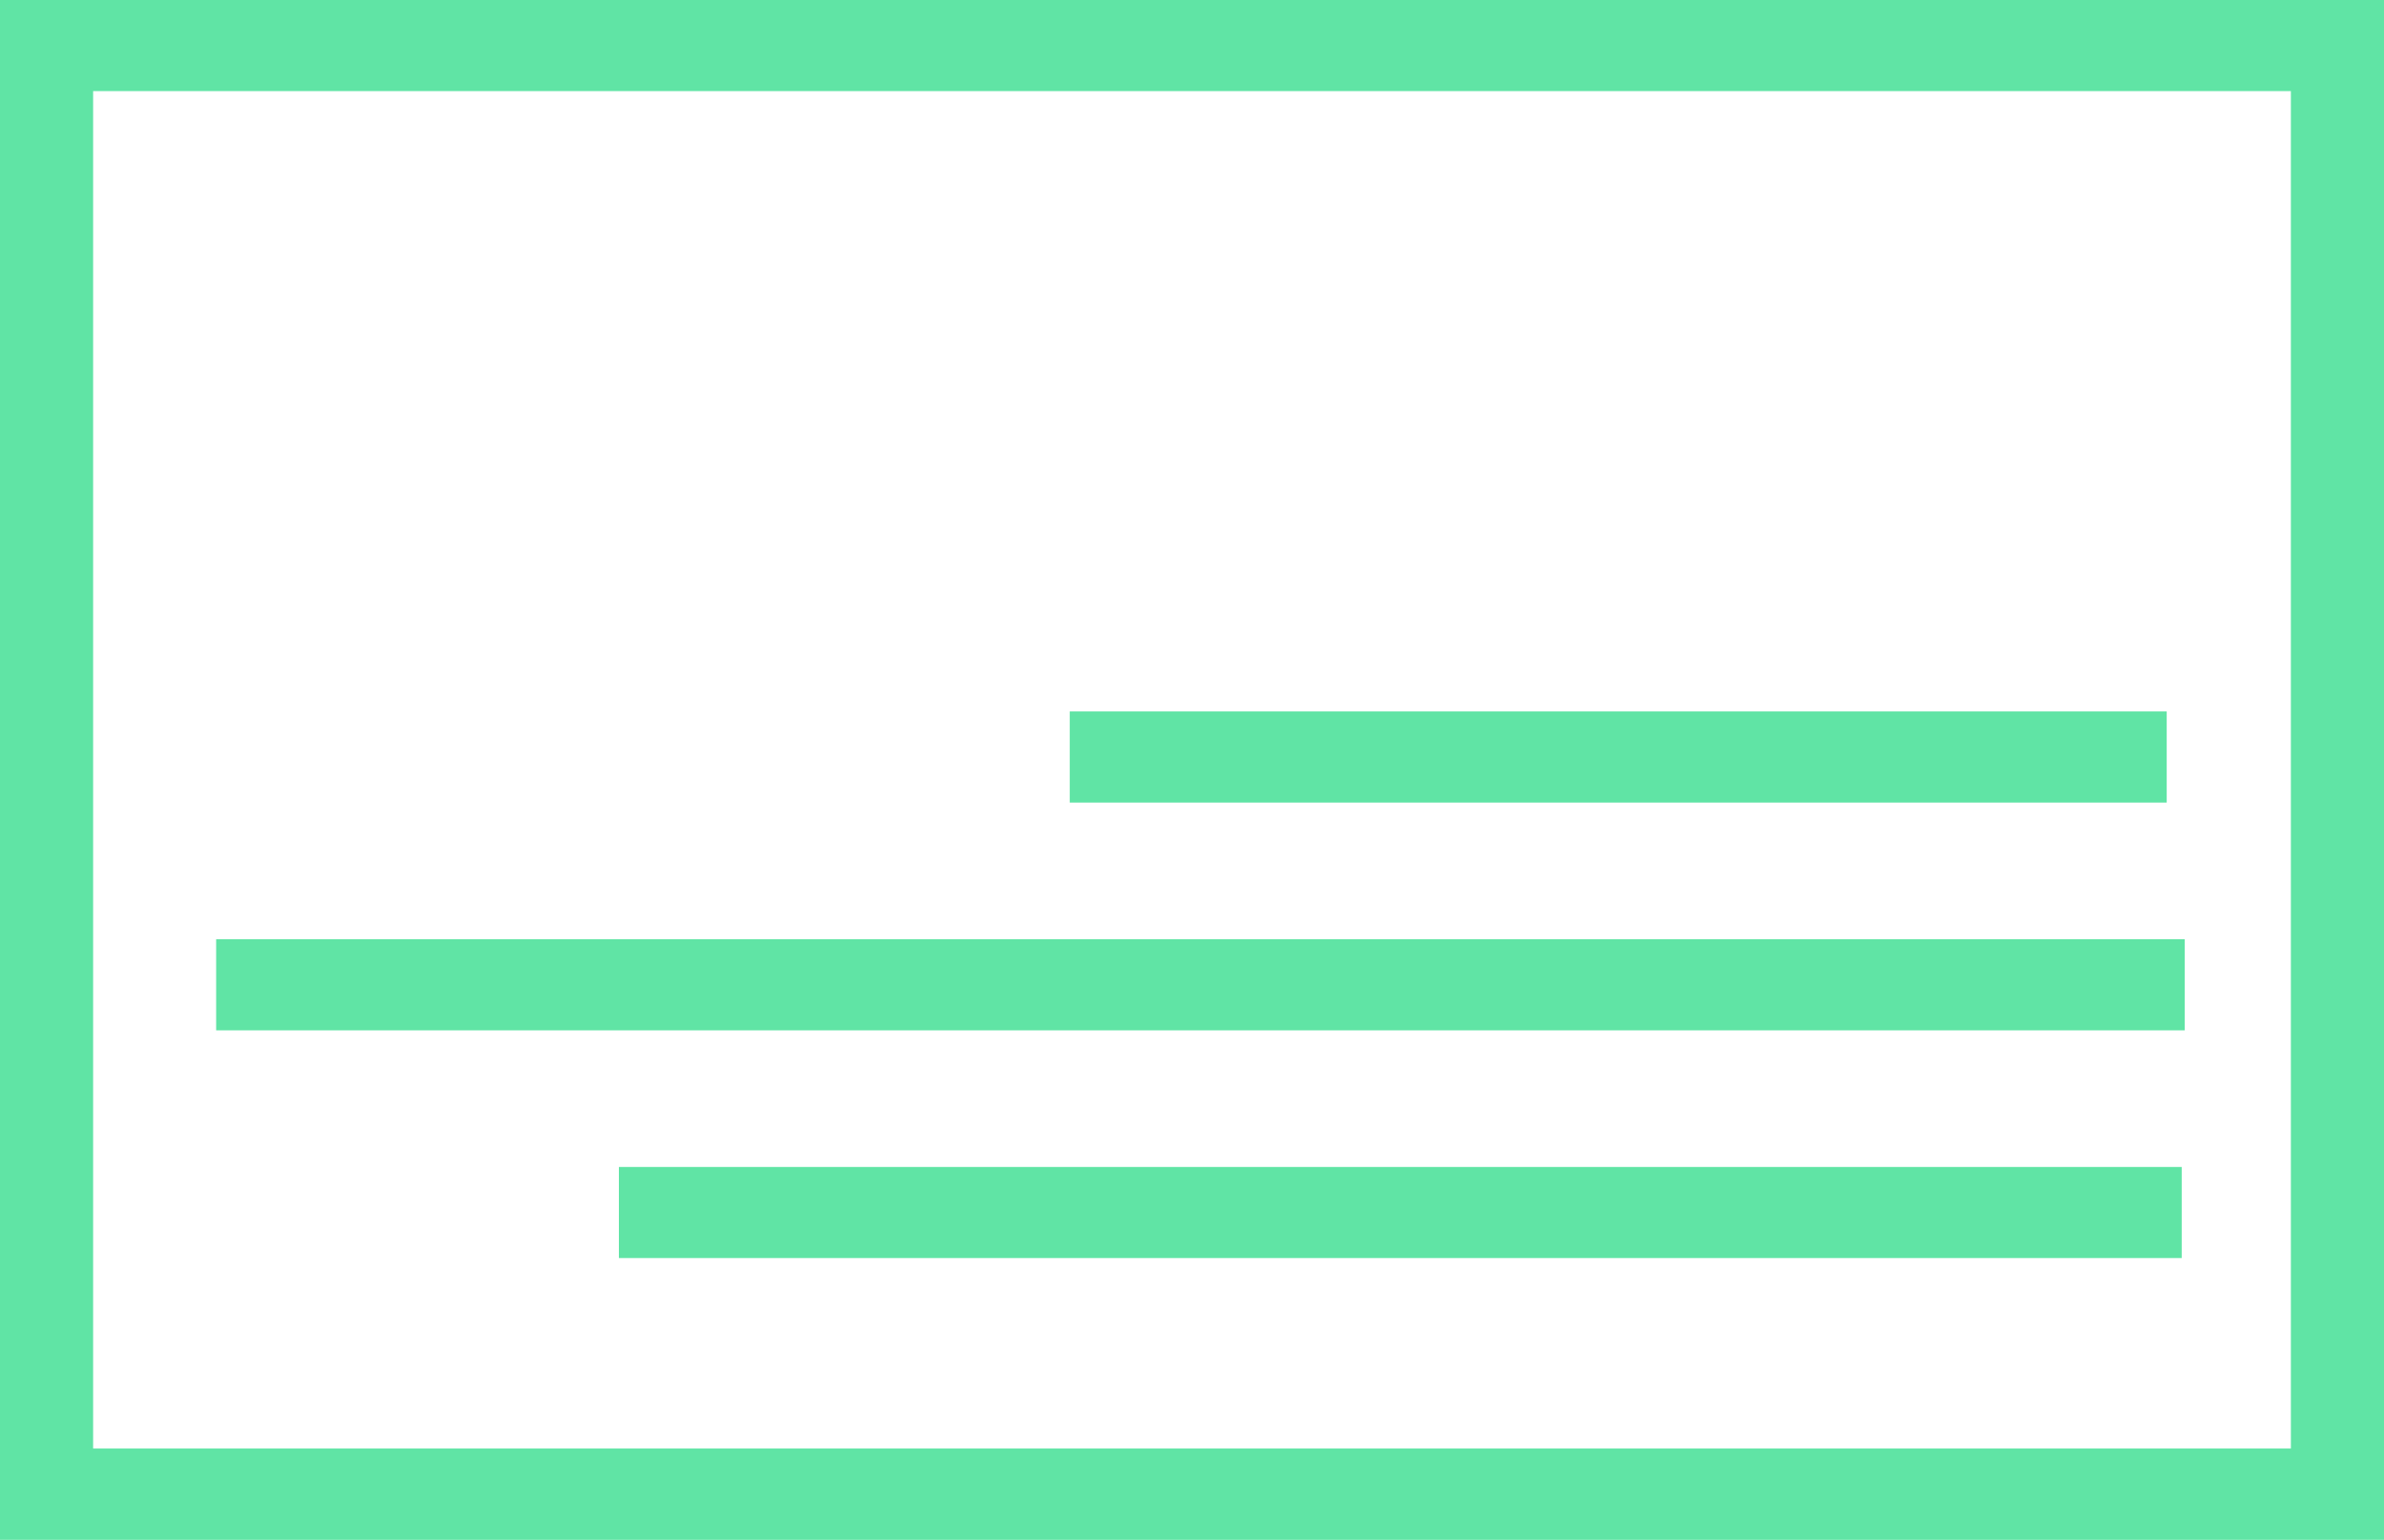
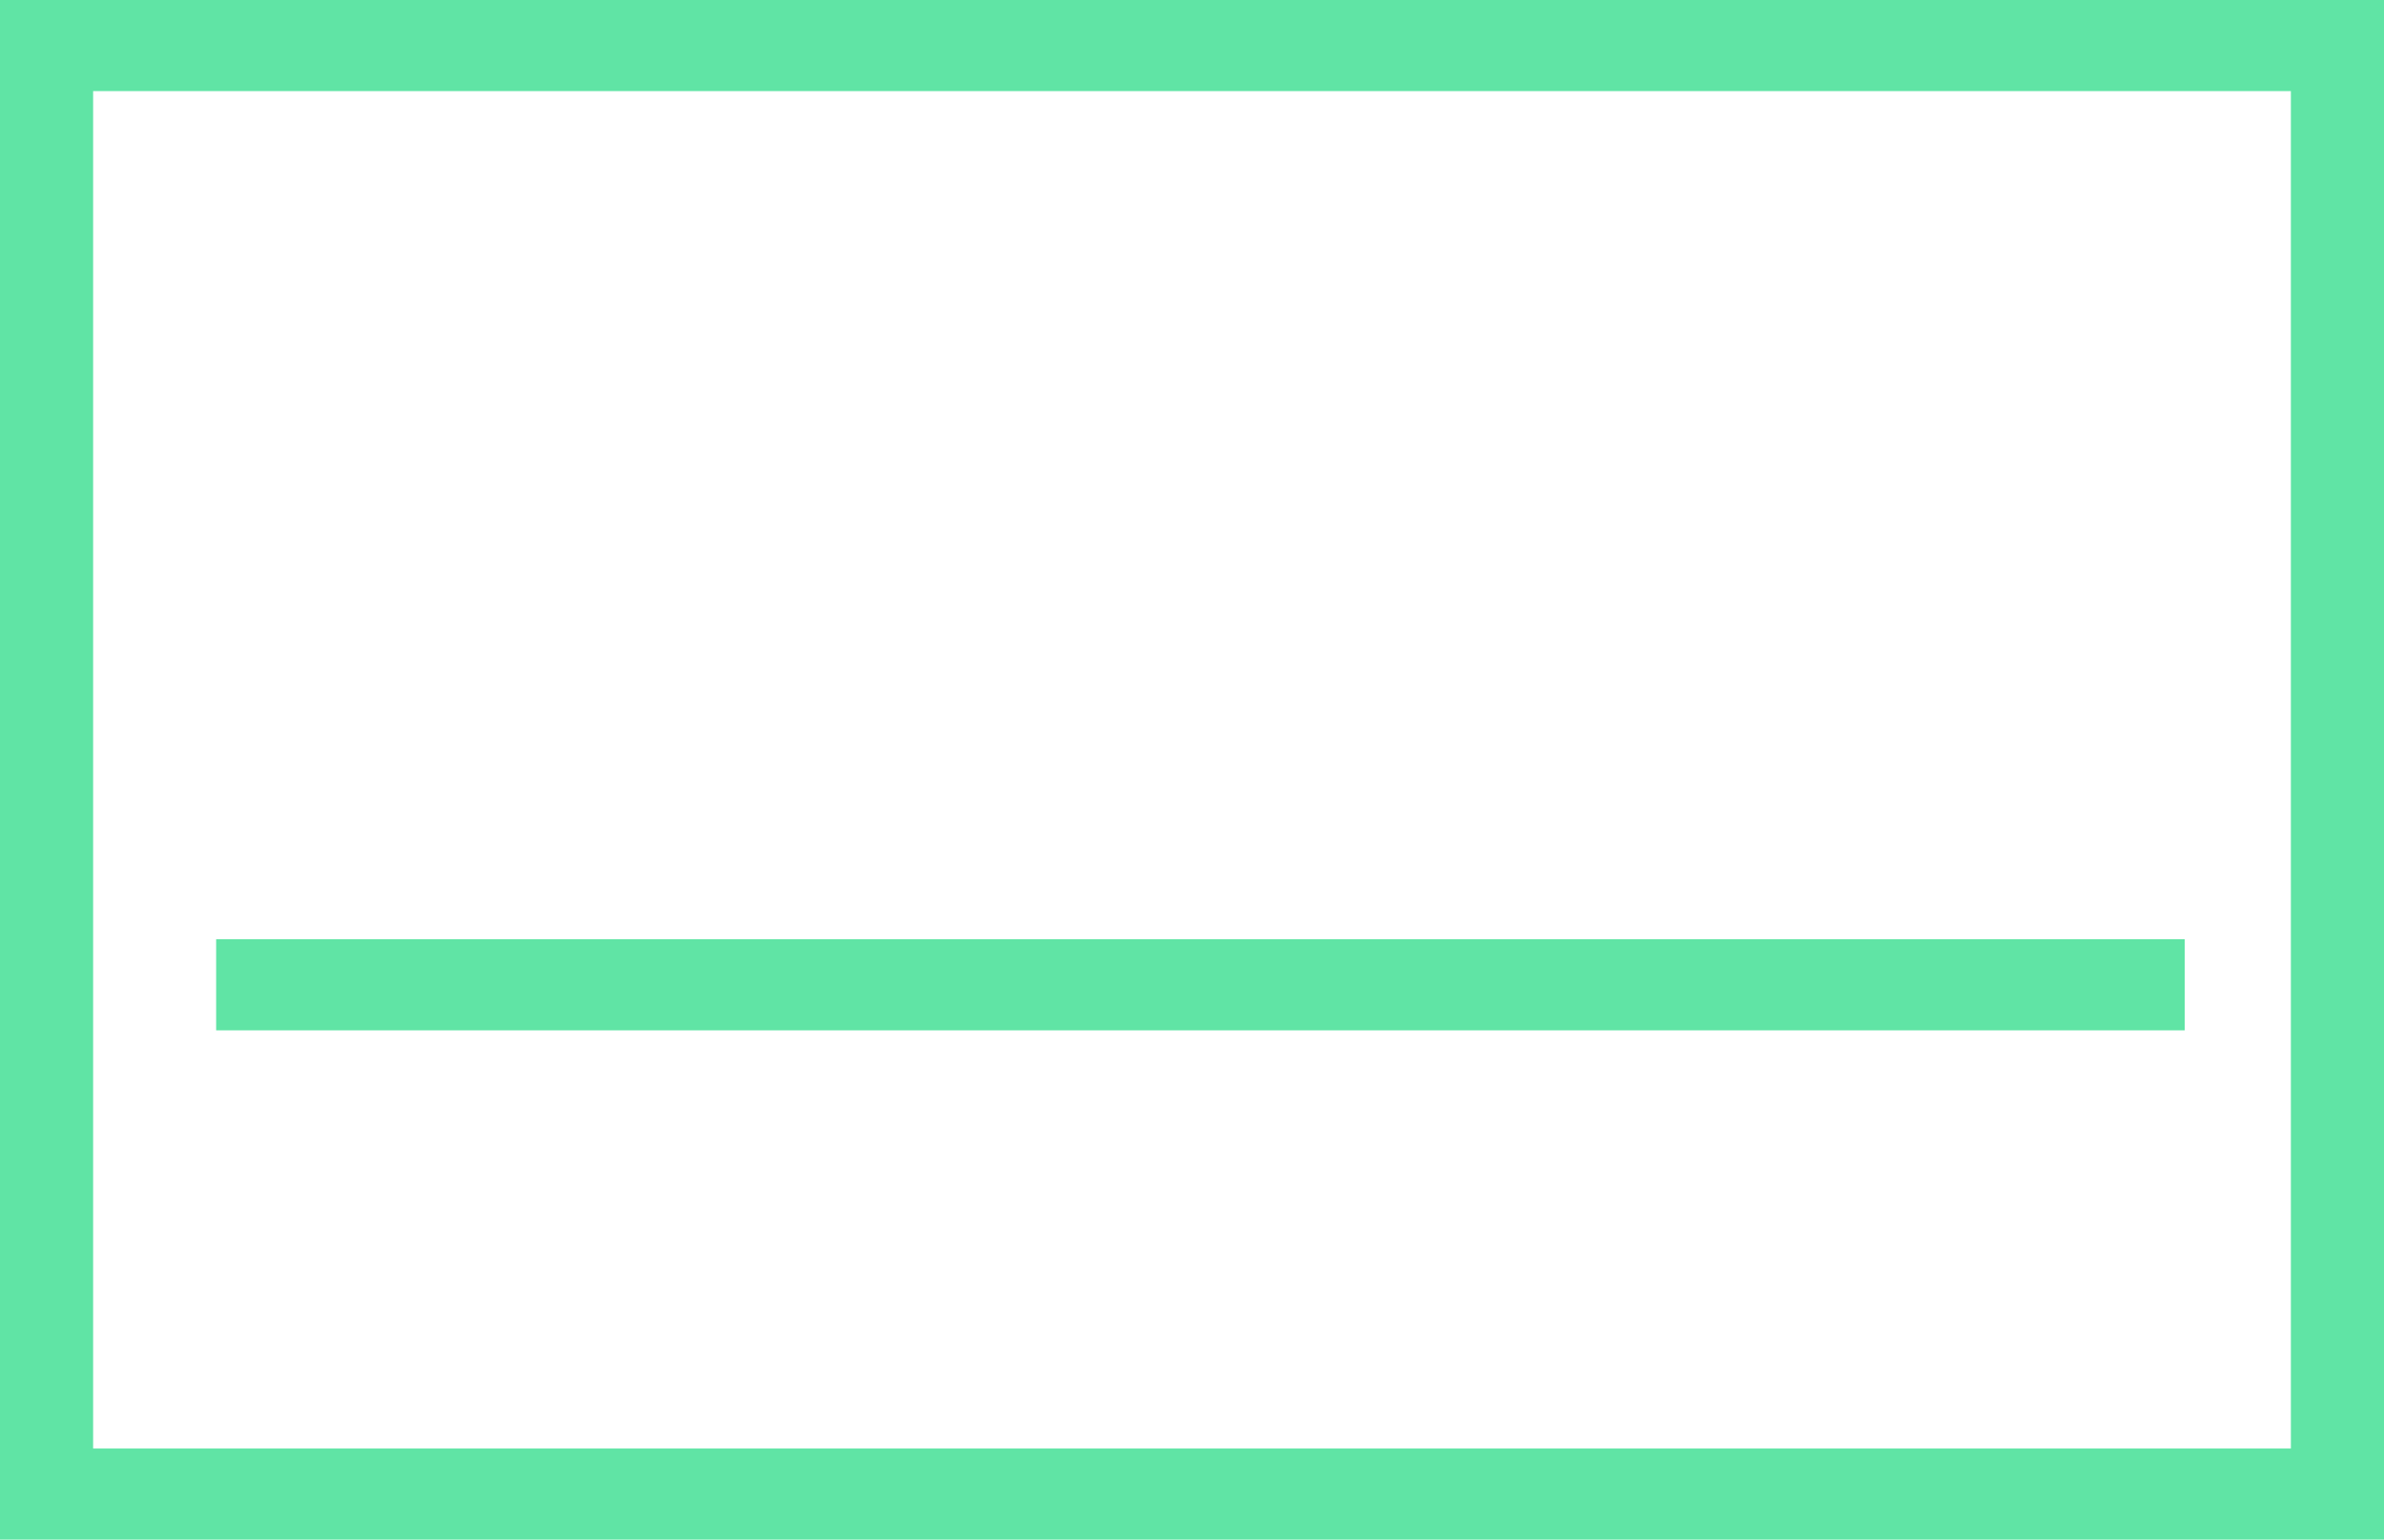
<svg xmlns="http://www.w3.org/2000/svg" width="48" height="31" viewBox="0 0 48 31" fill="none">
-   <rect x="0.5" y="0.5" width="47" height="30" stroke="#60E4A5" />
  <path d="M48 31H0V0H48V31ZM1.875 29.166H46.125V1.834H1.875V29.166Z" fill="#60E4A5" />
-   <path d="M43.625 14.325H21.538V16.16H43.625V14.325Z" fill="#60E4A5" />
  <path d="M43.987 18.911H4.352V20.746H43.987V18.911Z" fill="#60E4A5" />
-   <path d="M43.927 23.497H12.461V25.331H43.927V23.497Z" fill="#60E4A5" />
</svg>